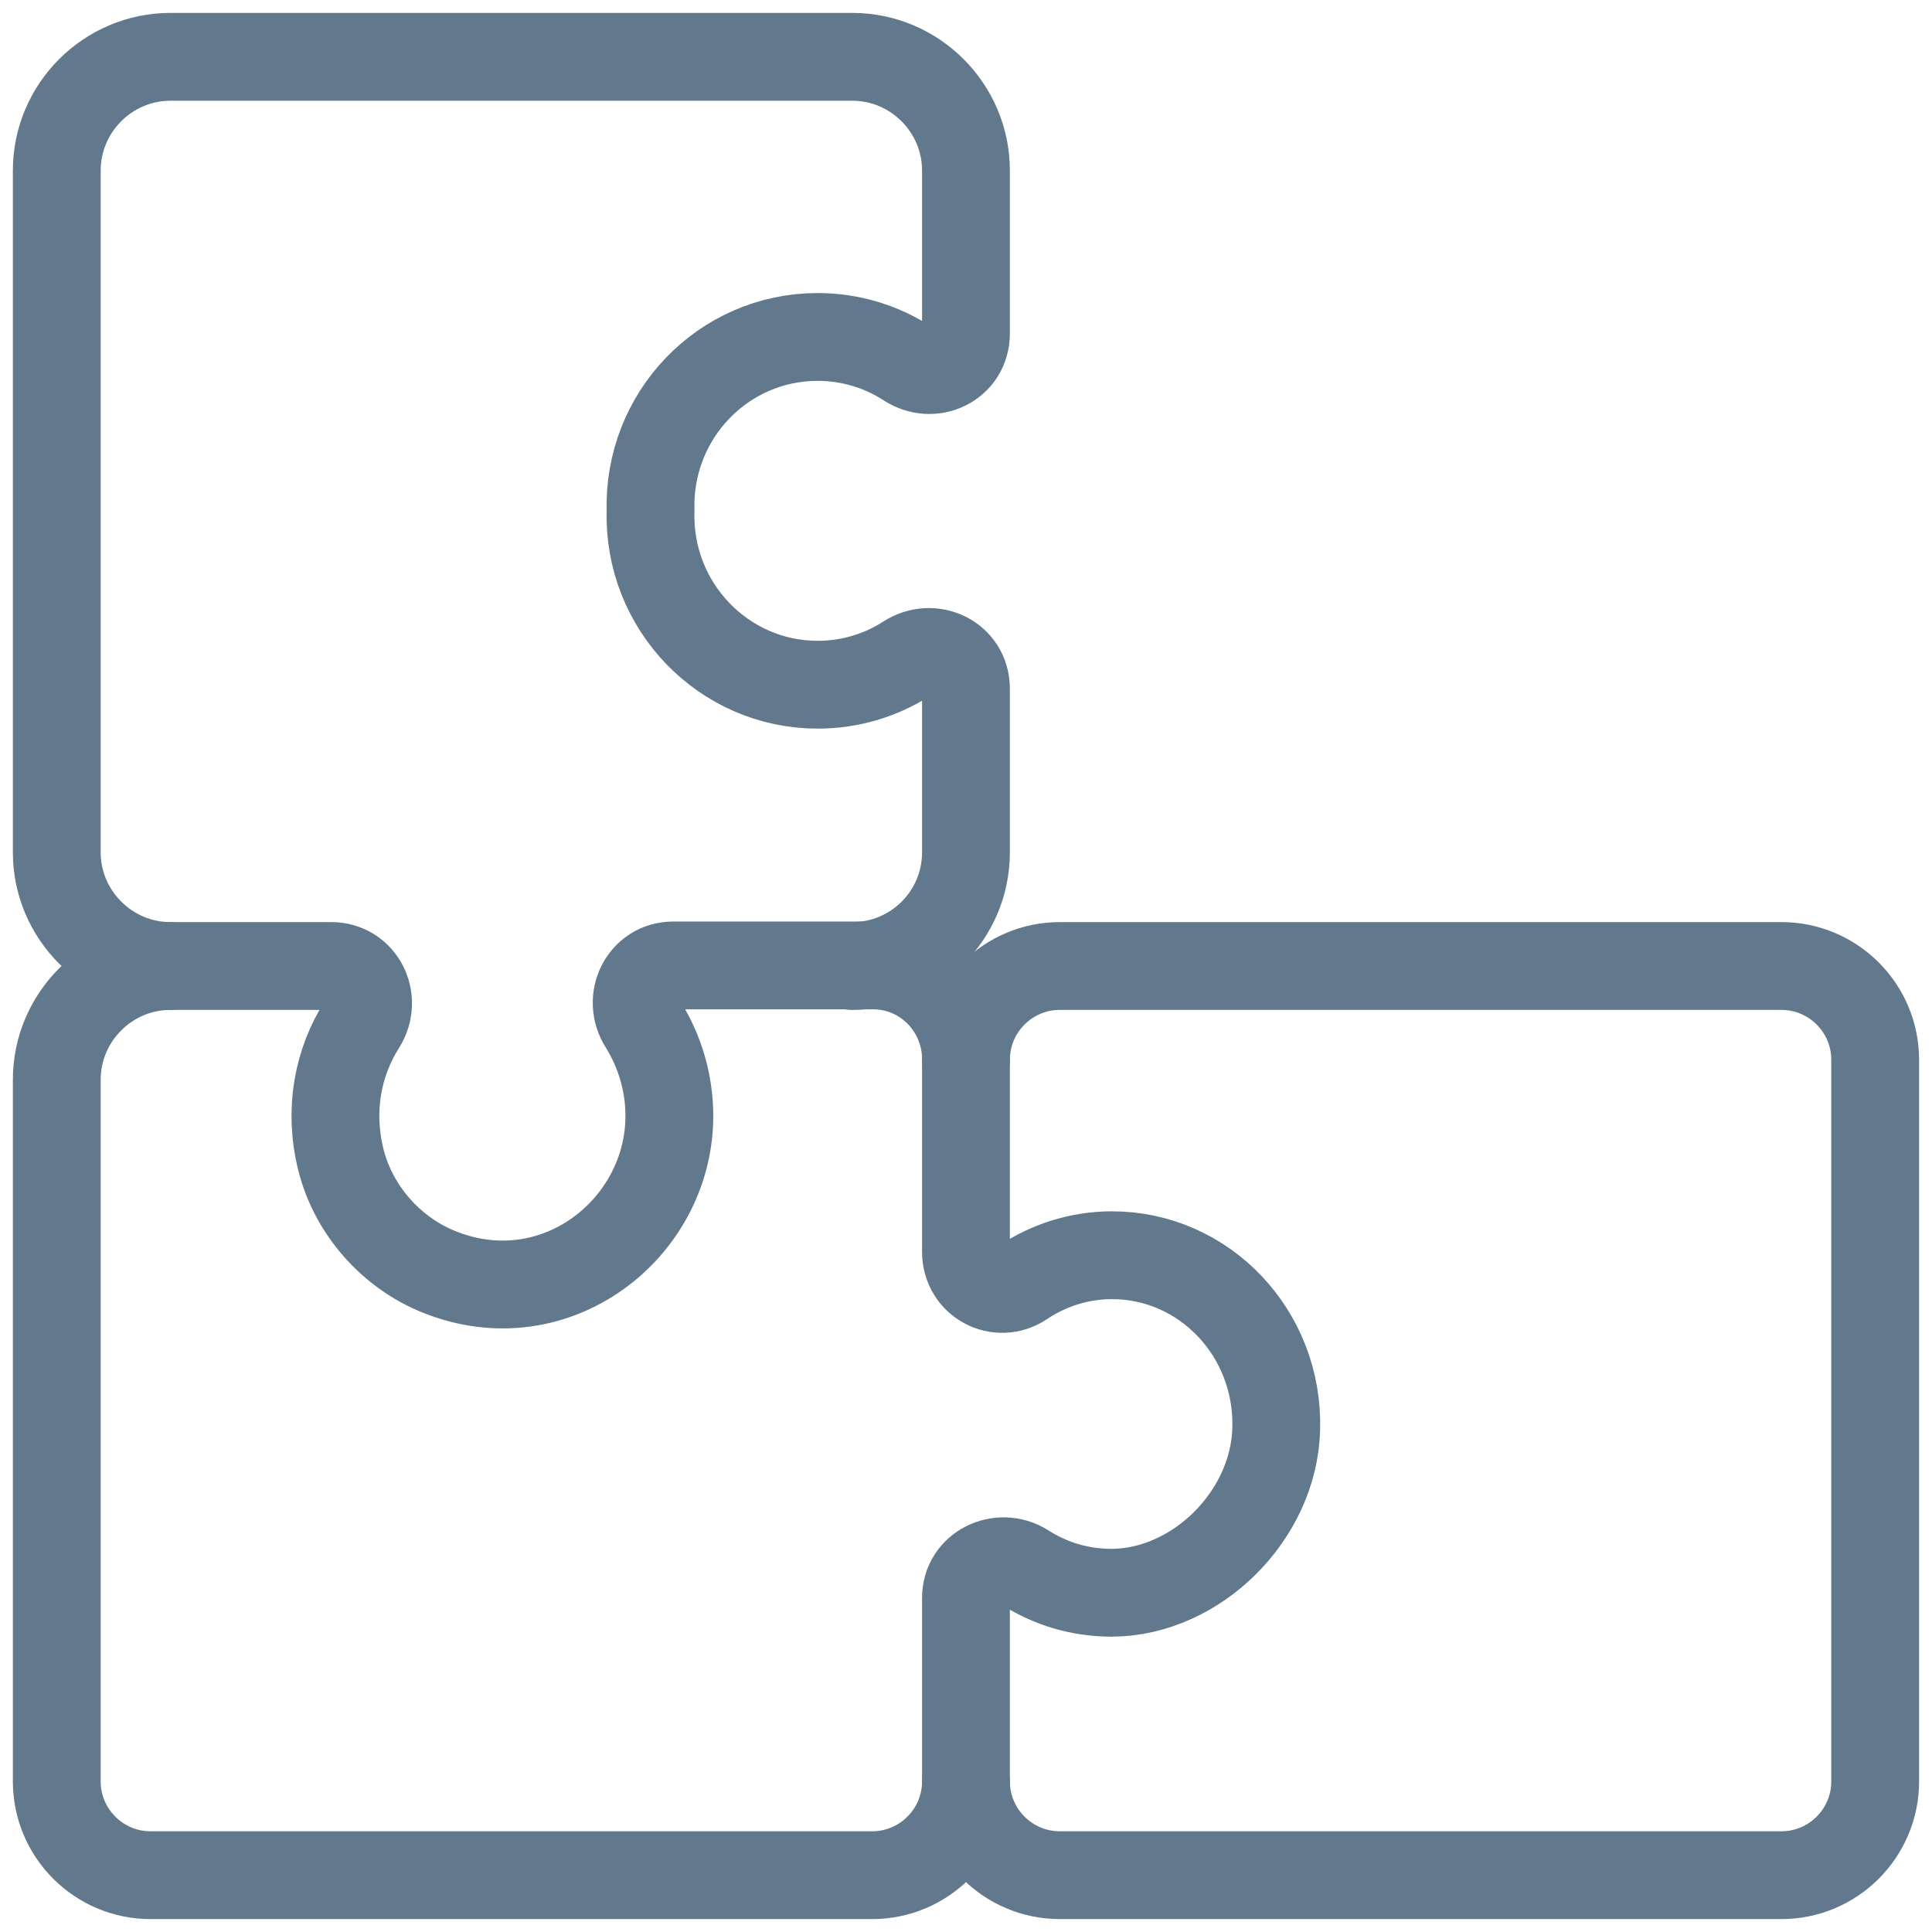
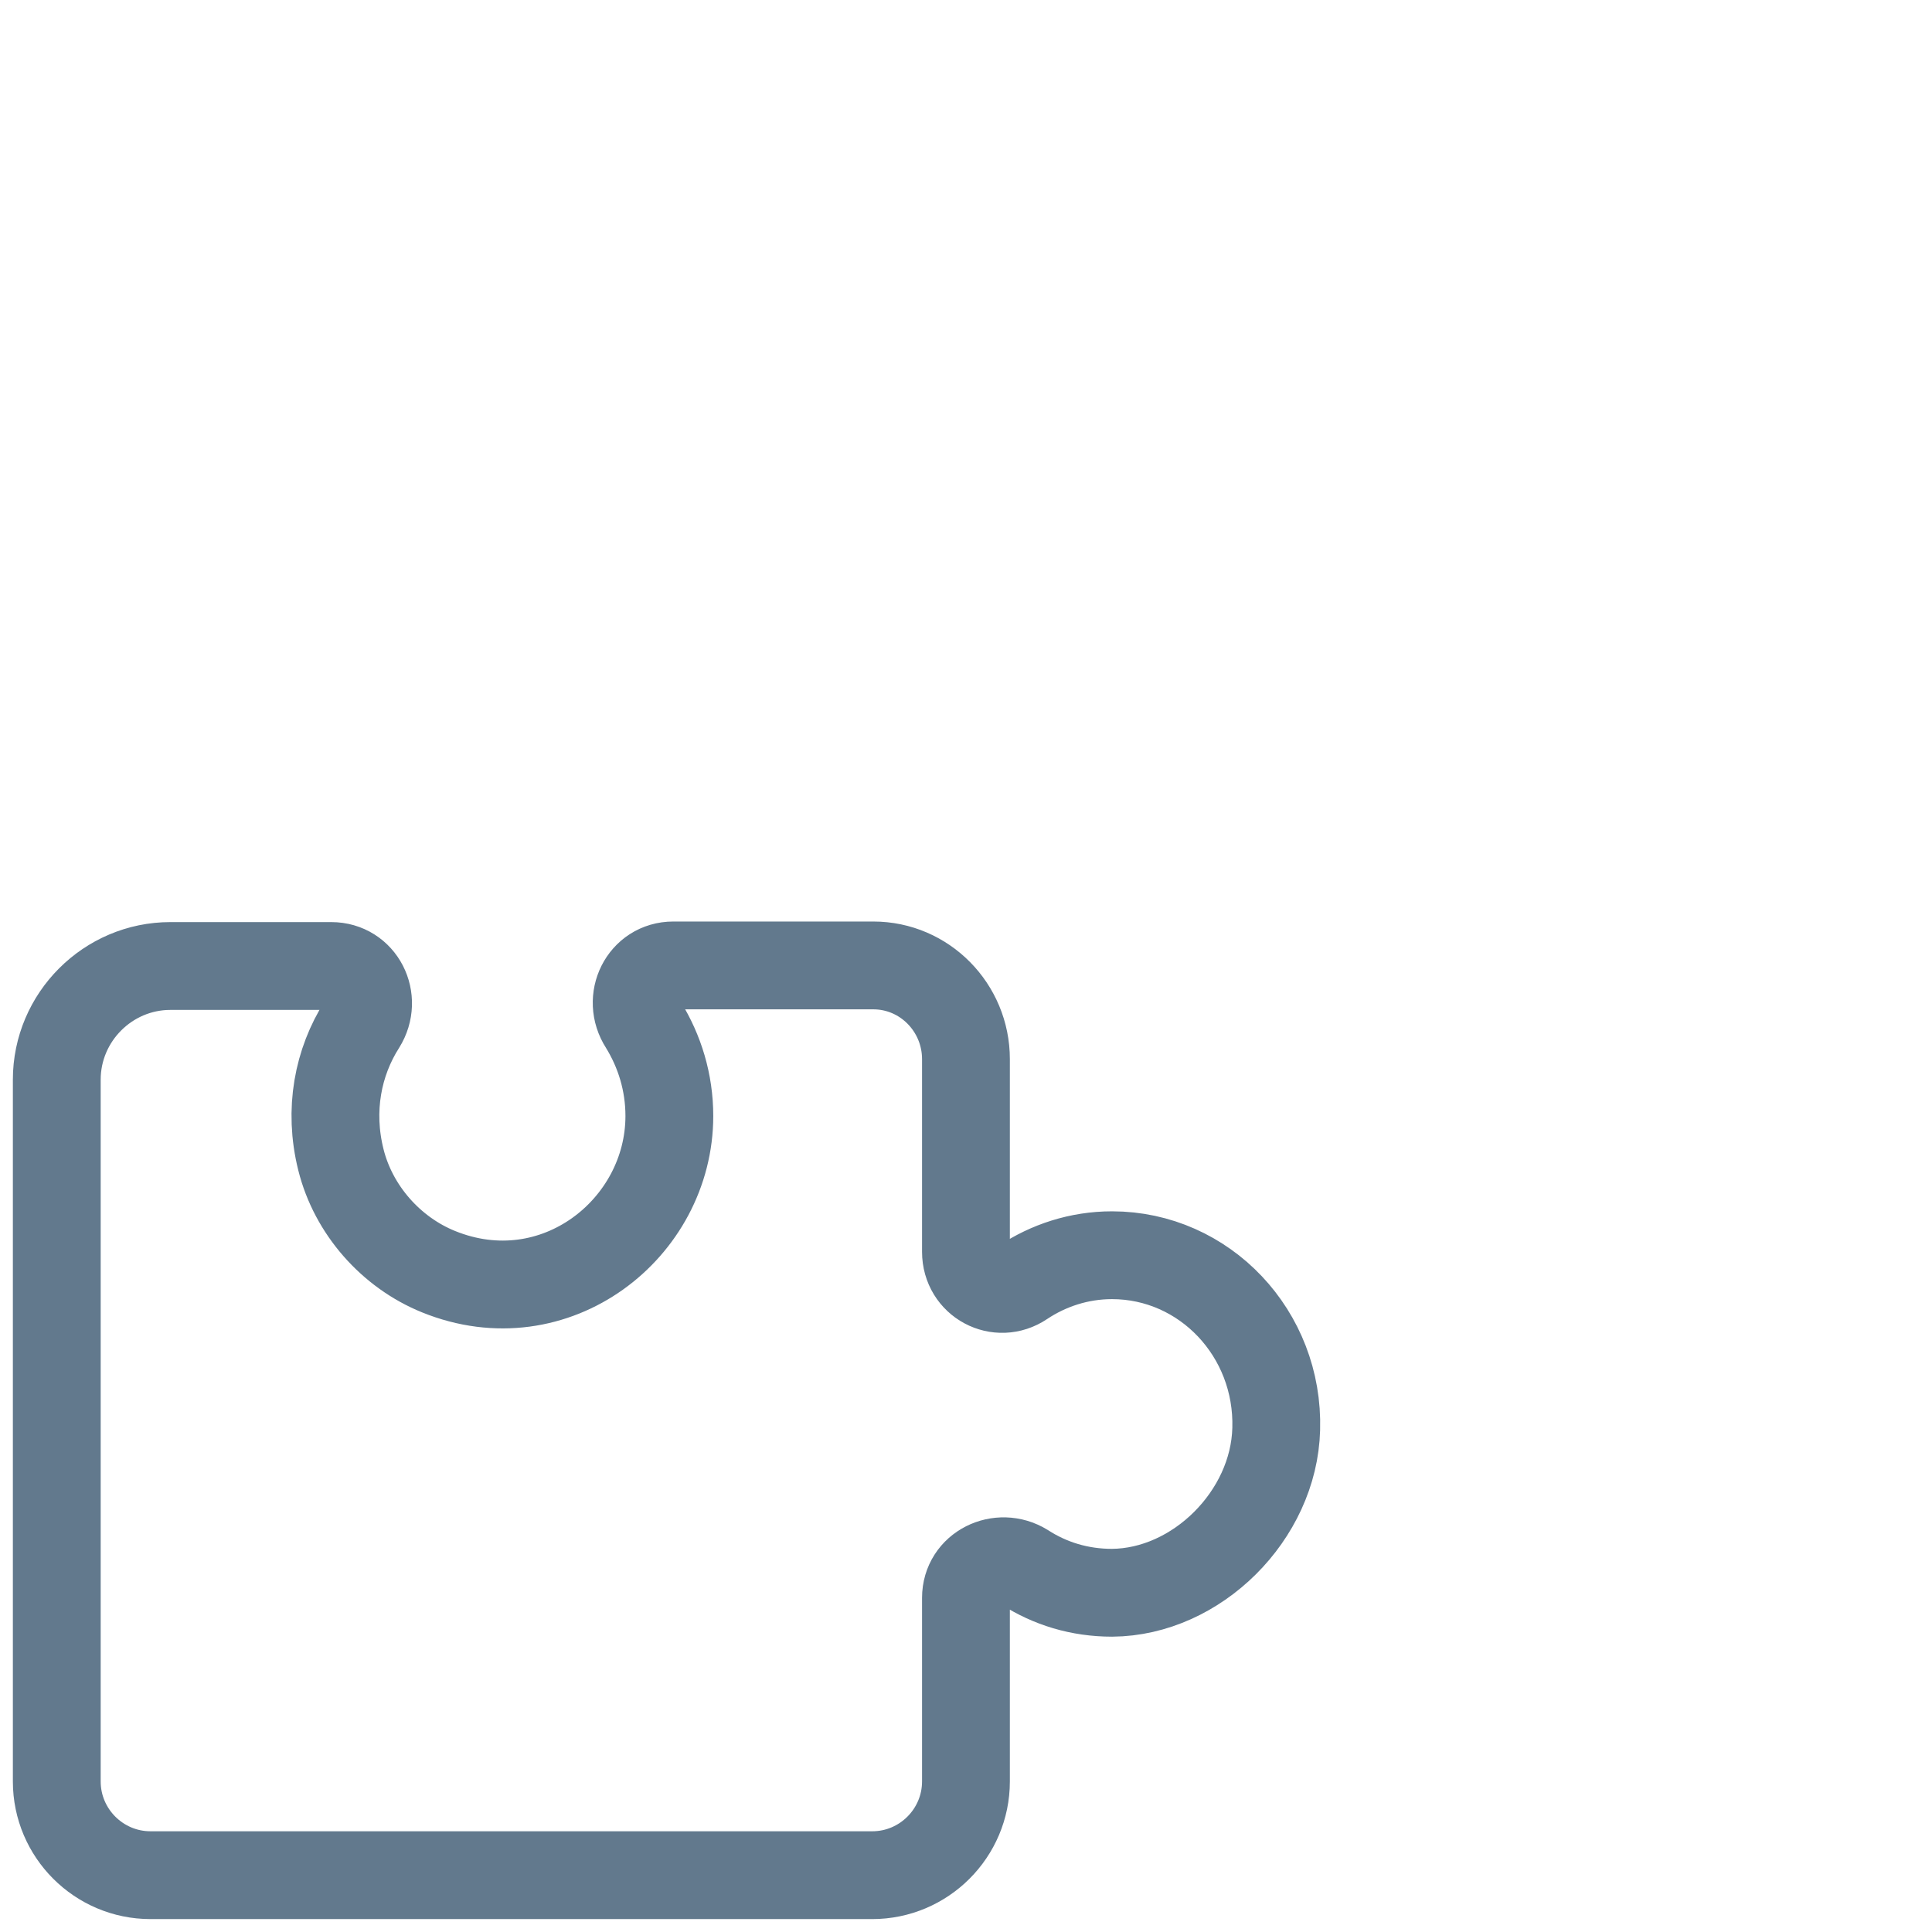
<svg xmlns="http://www.w3.org/2000/svg" width="44" height="44" viewBox="0 0 44 44" fill="none">
-   <path d="M19.411 22C20.834 22 21.999 20.848 21.999 19.412V15.685C21.999 14.986 21.235 14.623 20.653 14.999C20.071 15.374 19.372 15.594 18.621 15.594C16.486 15.594 14.752 13.808 14.816 11.634C14.752 9.46 16.473 7.674 18.621 7.674C19.372 7.674 20.071 7.894 20.653 8.269C21.235 8.658 21.999 8.295 21.999 7.596V3.882C21.999 2.459 20.834 1.294 19.411 1.294H3.881C2.458 1.294 1.293 2.459 1.293 3.882V11.634V11.66V19.412C1.293 20.835 2.458 22 3.881 22" stroke="#62798D" stroke-width="2" stroke-miterlimit="10" stroke-linecap="round" stroke-linejoin="round" />
  <path d="M21.999 36.391V40.571C21.999 41.748 21.041 42.706 19.864 42.706H3.428C2.251 42.706 1.293 41.748 1.293 40.571V24.588C1.293 23.165 2.458 22 3.881 22H7.544C8.229 22 8.605 22.751 8.242 23.333C7.699 24.187 7.479 25.274 7.764 26.413C8.048 27.552 8.902 28.522 9.989 28.962C12.642 30.037 15.244 27.979 15.244 25.416C15.244 24.653 15.024 23.941 14.648 23.333C14.273 22.751 14.648 21.987 15.334 21.987H19.889C21.054 21.987 21.999 22.945 21.999 24.122V28.509C21.999 29.195 22.736 29.584 23.293 29.208C23.875 28.82 24.574 28.587 25.325 28.587C27.434 28.587 29.129 30.373 29.065 32.547C29.013 34.514 27.253 36.261 25.325 36.274C24.587 36.274 23.914 36.067 23.332 35.692C22.762 35.342 21.999 35.705 21.999 36.391Z" stroke="#62798D" stroke-width="2" stroke-miterlimit="10" stroke-linecap="round" stroke-linejoin="round" />
-   <path d="M22 40.571C22 41.748 22.958 42.706 24.135 42.706H40.571C41.748 42.706 42.706 41.748 42.706 40.571V24.135C42.706 22.958 41.748 22 40.571 22H24.135C22.958 22 22 22.958 22 24.135" stroke="#62798D" stroke-width="2" stroke-miterlimit="10" stroke-linecap="round" stroke-linejoin="round" />
</svg>